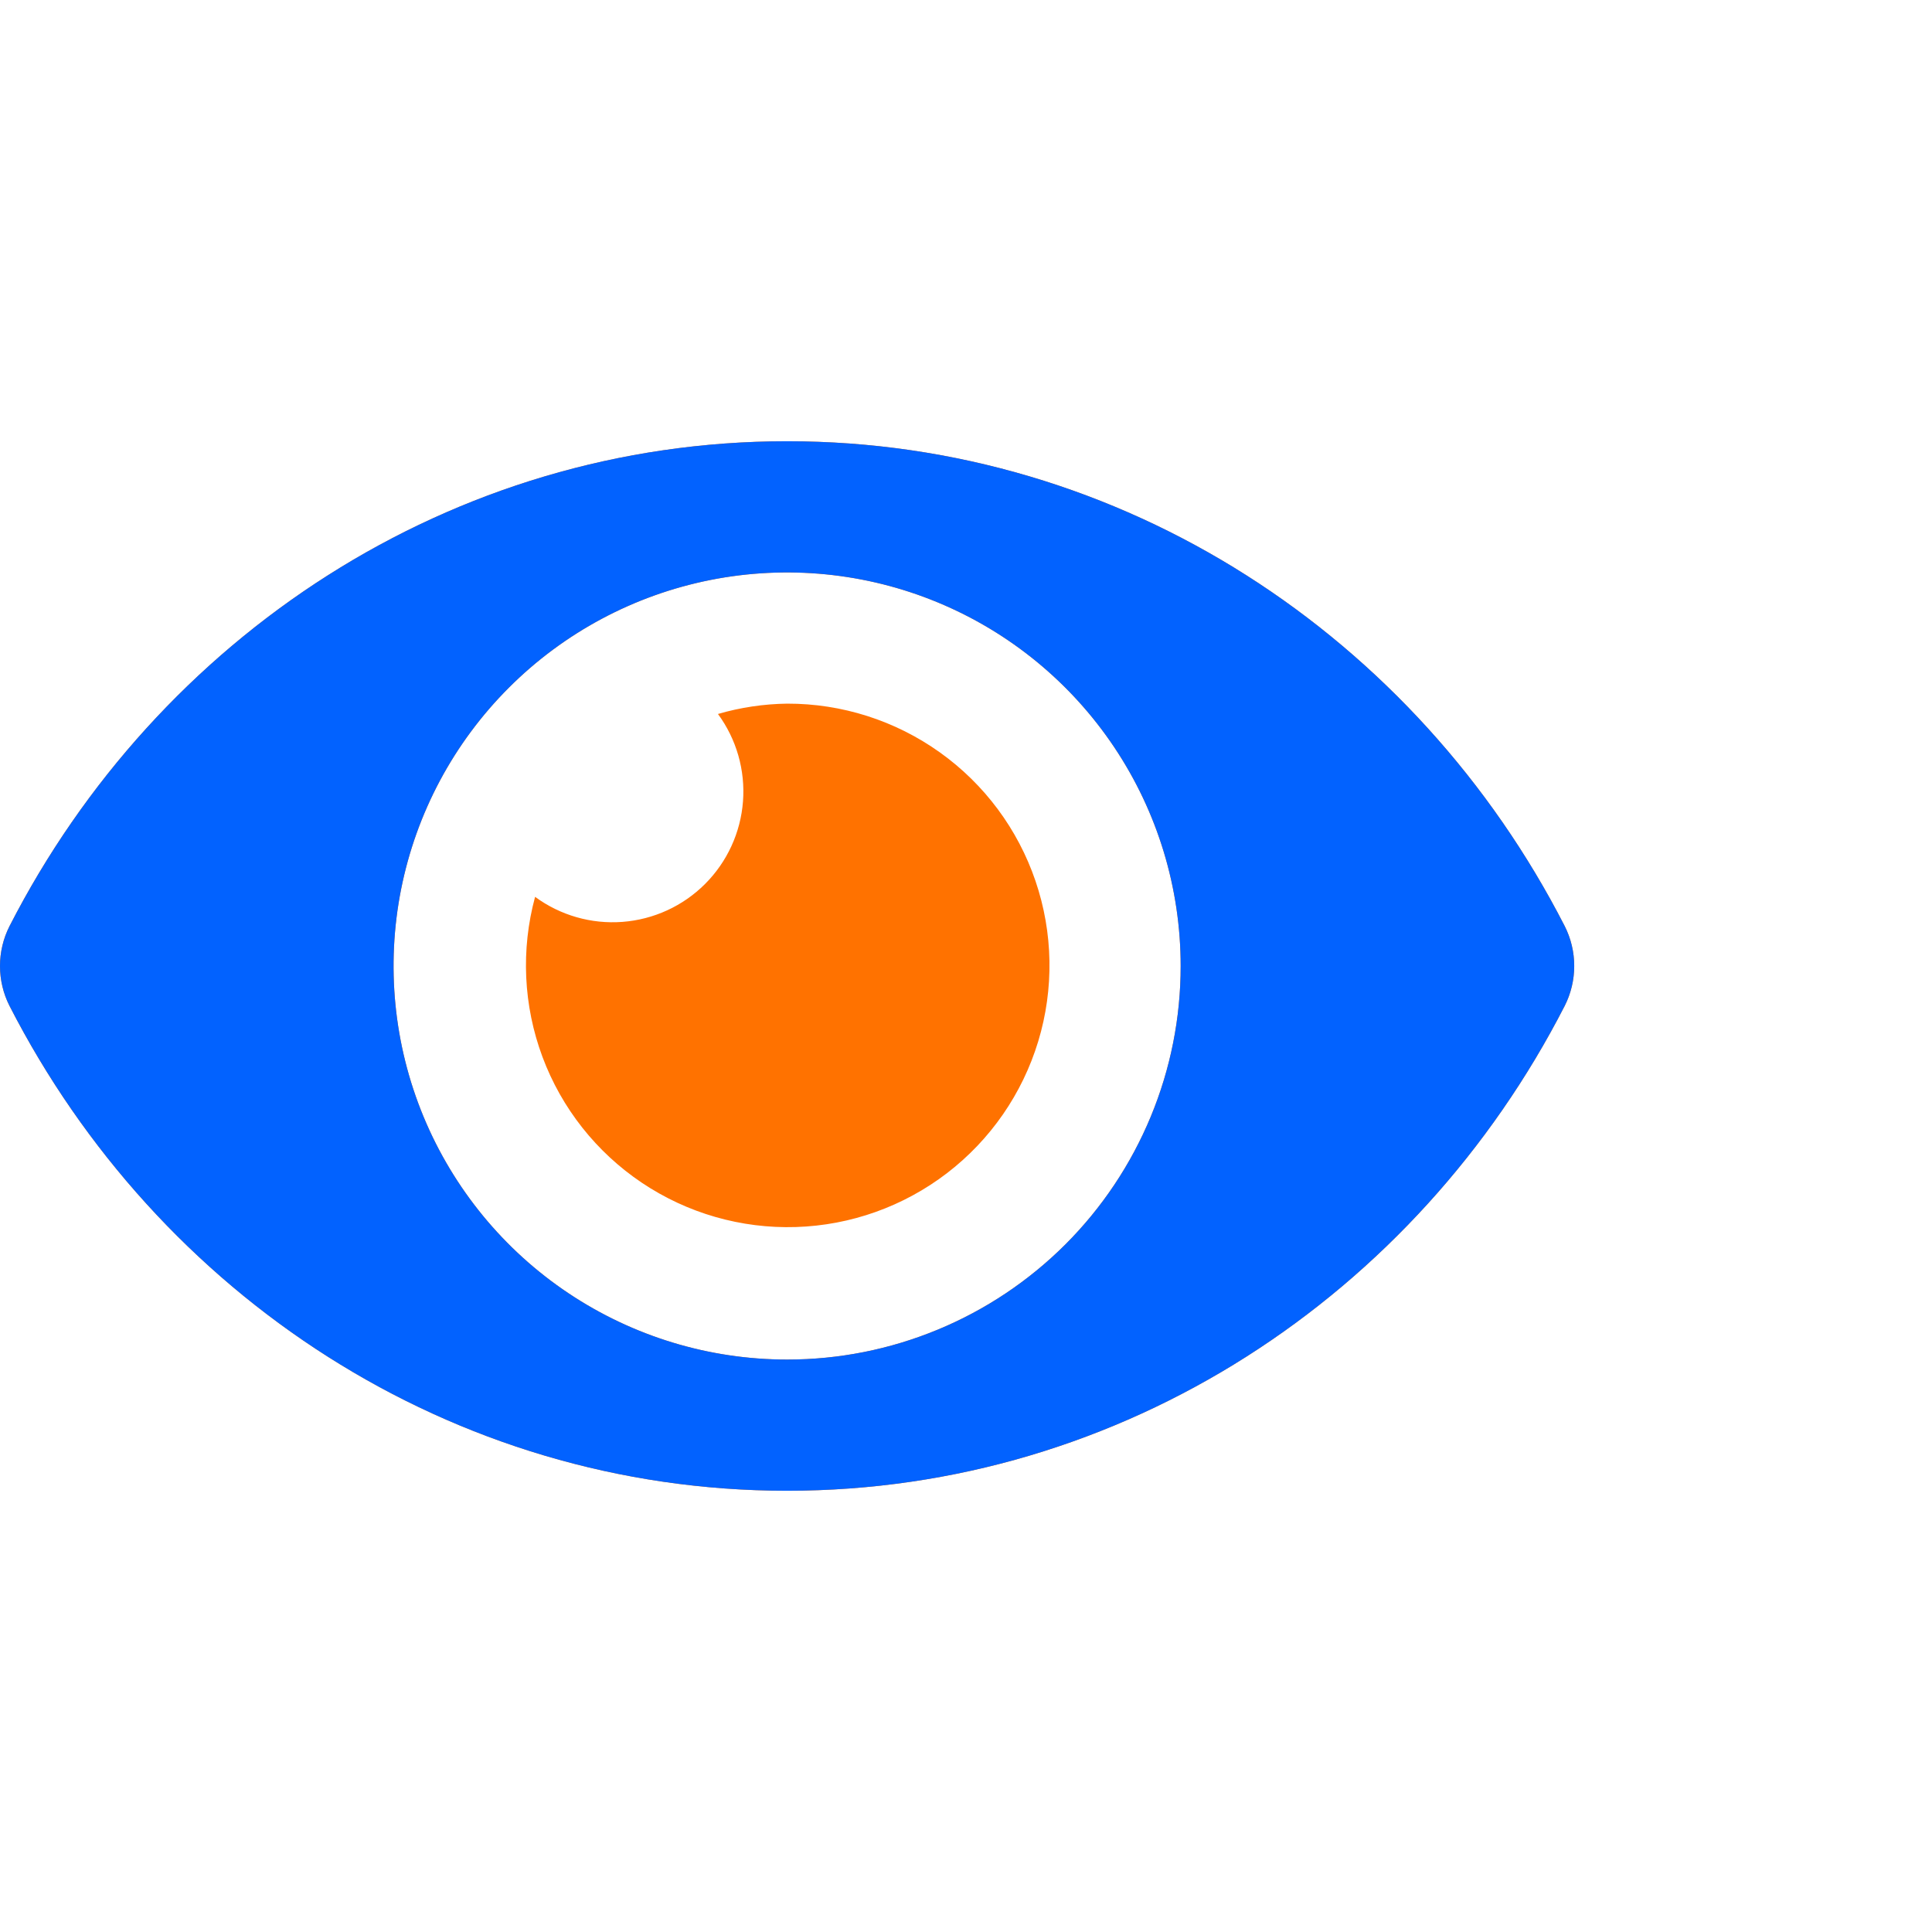
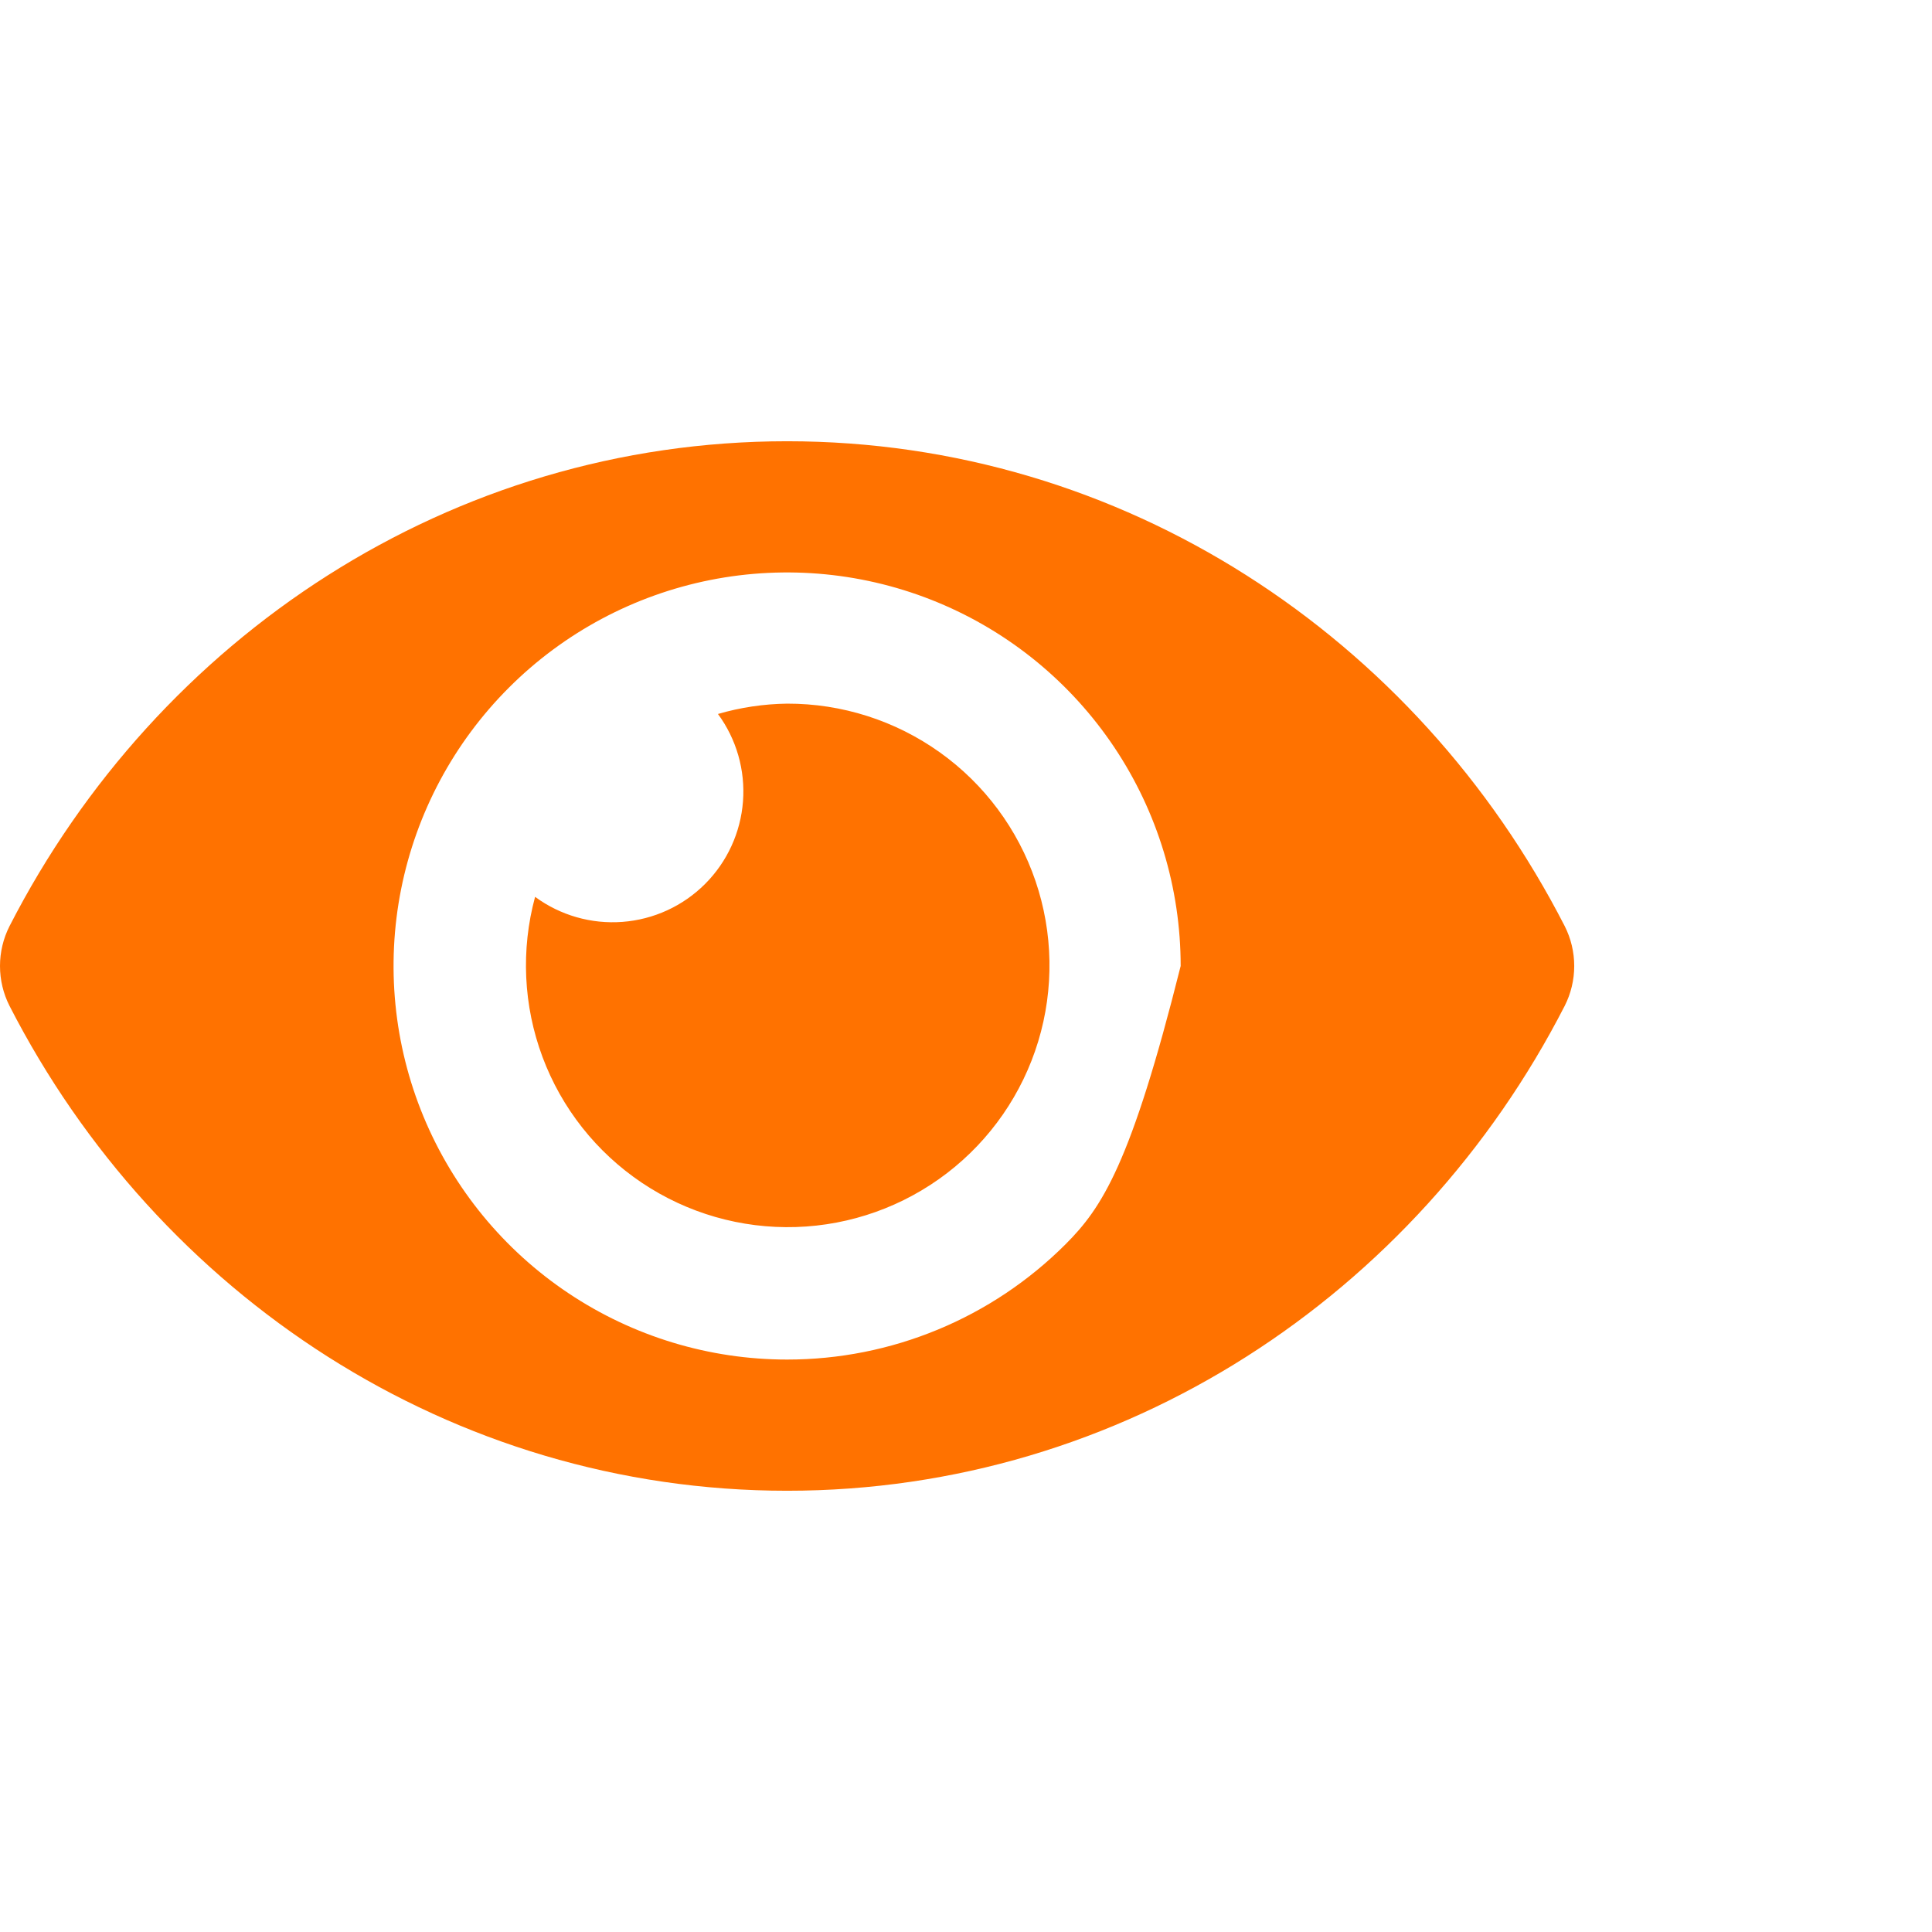
<svg xmlns="http://www.w3.org/2000/svg" width="54" height="54" viewBox="0 0 54 54" fill="none">
-   <path d="M43.734 25.885C39.592 17.802 31.39 12.333 22 12.333C12.61 12.333 4.406 17.806 0.266 25.886C0.091 26.231 0 26.613 0 27C0 27.388 0.091 27.77 0.266 28.115C4.408 36.198 12.61 41.667 22 41.667C31.39 41.667 39.594 36.194 43.734 28.114C43.909 27.769 44 27.387 44 27C44 26.612 43.909 26.23 43.734 25.885ZM22 38C19.824 38 17.698 37.355 15.889 36.146C14.08 34.938 12.67 33.219 11.837 31.209C11.005 29.2 10.787 26.988 11.211 24.854C11.636 22.72 12.683 20.76 14.222 19.222C15.76 17.683 17.72 16.636 19.854 16.211C21.988 15.787 24.2 16.005 26.209 16.837C28.22 17.67 29.937 19.08 31.146 20.889C32.355 22.698 33 24.824 33 27C33.001 28.445 32.717 29.875 32.164 31.21C31.611 32.545 30.801 33.758 29.78 34.78C28.758 35.801 27.545 36.612 26.21 37.164C24.875 37.717 23.445 38.001 22 38ZM22 19.667C21.345 19.676 20.695 19.773 20.067 19.956C20.585 20.66 20.833 21.527 20.767 22.398C20.701 23.27 20.325 24.089 19.707 24.707C19.089 25.325 18.27 25.701 17.398 25.767C16.527 25.833 15.66 25.585 14.956 25.067C14.555 26.544 14.628 28.109 15.163 29.543C15.698 30.977 16.67 32.206 17.941 33.059C19.212 33.912 20.718 34.344 22.248 34.296C23.778 34.248 25.254 33.721 26.469 32.79C27.683 31.859 28.575 30.57 29.019 29.105C29.463 27.641 29.436 26.073 28.943 24.625C28.45 23.176 27.515 21.918 26.269 21.029C25.023 20.14 23.53 19.663 22 19.667Z" fill="#FF7200" />
-   <path d="M43.734 25.885C39.592 17.802 31.39 12.333 22 12.333C12.61 12.333 4.406 17.806 0.266 25.886C0.091 26.231 0 26.613 0 27C0 27.388 0.091 27.77 0.266 28.115C4.408 36.198 12.61 41.667 22 41.667C31.39 41.667 39.594 36.194 43.734 28.114C43.909 27.769 44 27.387 44 27C44 26.612 43.909 26.23 43.734 25.885ZM22 38C19.824 38 17.698 37.355 15.889 36.146C14.08 34.938 12.67 33.219 11.837 31.209C11.005 29.2 10.787 26.988 11.211 24.854C11.636 22.72 12.683 20.76 14.222 19.222C15.76 17.683 17.72 16.636 19.854 16.211C21.988 15.787 24.2 16.005 26.209 16.837C28.22 17.67 29.937 19.08 31.146 20.889C32.355 22.698 33 24.824 33 27C33.001 28.445 32.717 29.875 32.164 31.21C31.611 32.545 30.801 33.758 29.78 34.78C28.758 35.801 27.545 36.612 26.21 37.164C24.875 37.717 23.445 38.001 22 38Z" fill="#0262FF" />
+   <path d="M43.734 25.885C39.592 17.802 31.39 12.333 22 12.333C12.61 12.333 4.406 17.806 0.266 25.886C0.091 26.231 0 26.613 0 27C0 27.388 0.091 27.77 0.266 28.115C4.408 36.198 12.61 41.667 22 41.667C31.39 41.667 39.594 36.194 43.734 28.114C43.909 27.769 44 27.387 44 27C44 26.612 43.909 26.23 43.734 25.885ZM22 38C19.824 38 17.698 37.355 15.889 36.146C14.08 34.938 12.67 33.219 11.837 31.209C11.005 29.2 10.787 26.988 11.211 24.854C11.636 22.72 12.683 20.76 14.222 19.222C15.76 17.683 17.72 16.636 19.854 16.211C21.988 15.787 24.2 16.005 26.209 16.837C28.22 17.67 29.937 19.08 31.146 20.889C32.355 22.698 33 24.824 33 27C31.611 32.545 30.801 33.758 29.78 34.78C28.758 35.801 27.545 36.612 26.21 37.164C24.875 37.717 23.445 38.001 22 38ZM22 19.667C21.345 19.676 20.695 19.773 20.067 19.956C20.585 20.66 20.833 21.527 20.767 22.398C20.701 23.27 20.325 24.089 19.707 24.707C19.089 25.325 18.27 25.701 17.398 25.767C16.527 25.833 15.66 25.585 14.956 25.067C14.555 26.544 14.628 28.109 15.163 29.543C15.698 30.977 16.67 32.206 17.941 33.059C19.212 33.912 20.718 34.344 22.248 34.296C23.778 34.248 25.254 33.721 26.469 32.79C27.683 31.859 28.575 30.57 29.019 29.105C29.463 27.641 29.436 26.073 28.943 24.625C28.45 23.176 27.515 21.918 26.269 21.029C25.023 20.14 23.53 19.663 22 19.667Z" fill="#FF7200" />
</svg>